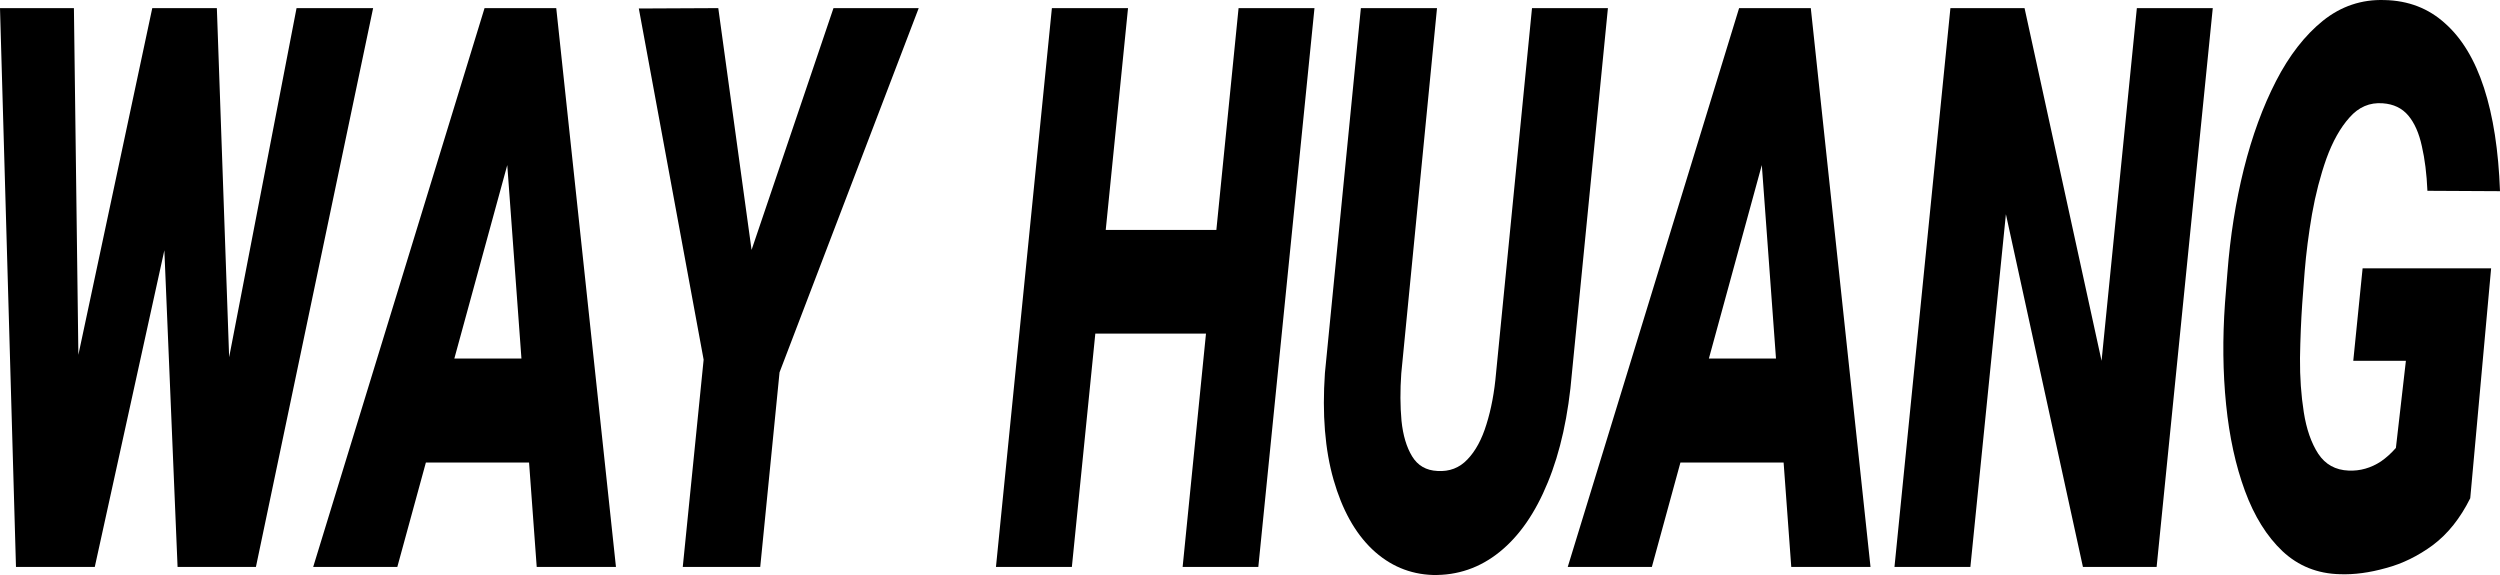
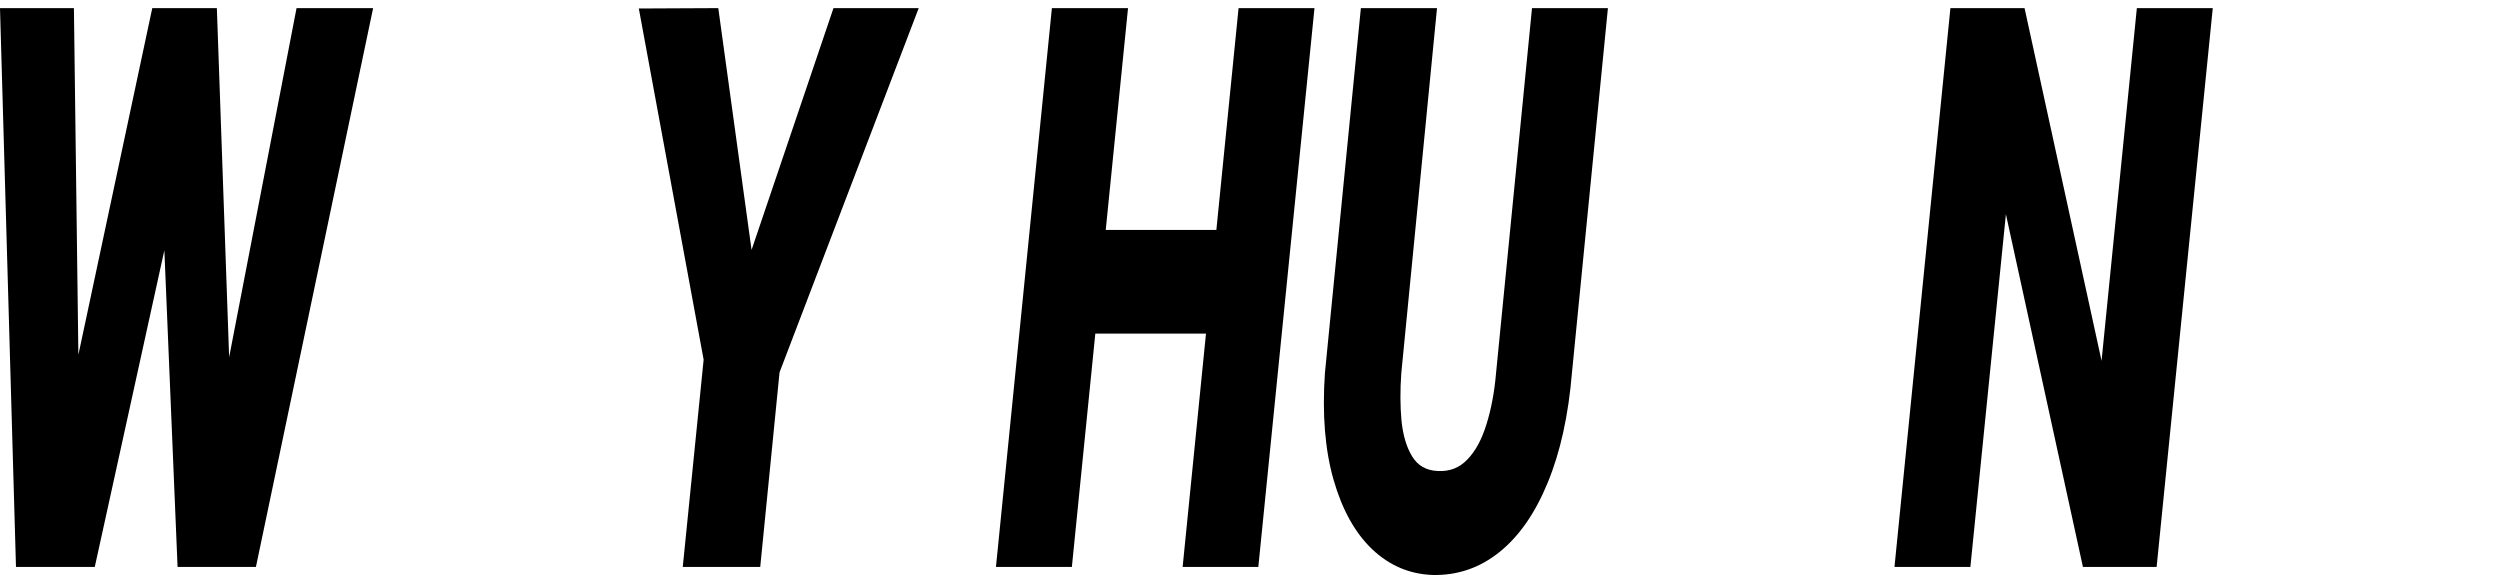
<svg xmlns="http://www.w3.org/2000/svg" width="1200" height="276" viewBox="0 0 1200 276" fill="none">
  <path d="M21.735 244.855L73.089 3.896H90.456L99.299 27.292L45.494 272.12H25.89L21.735 244.855ZM35.479 3.896L38.675 252.408L31.111 272.12H7.671L0 3.896H35.479ZM95.676 245.592L142.342 3.896H179.1L122.845 272.12H100.364L95.676 245.592ZM104.093 3.896L112.83 252.224L105.478 272.12H85.235L74.794 21.95L85.448 3.896H104.093Z" fill="black" />
-   <path d="M247.82 63.399L190.713 272.12H150.333L232.585 3.896H258.368L247.82 63.399ZM257.622 272.12L241.854 56.952L242.706 3.896H266.998L295.658 272.12H257.622ZM265.933 172.089L260.819 222.012H183.361L188.476 172.089H265.933Z" fill="black" />
  <path d="M344.775 3.896L360.756 119.955L400.071 3.896H440.984L374.181 178.721L364.912 272.12H327.728L337.743 172.641L306.632 4.08L344.775 3.896Z" fill="black" />
  <path d="M595.898 110.375L590.891 160.114H513.433L518.441 110.375H595.898ZM541.454 3.896L514.499 272.12H478.061L504.91 3.896H541.454ZM630.951 3.896L603.995 272.12H567.664L594.513 3.896H630.951Z" fill="black" />
  <path d="M735.364 3.896H771.801L754.541 178.905C752.837 199.415 748.966 216.977 742.928 231.592C736.962 246.206 729.255 257.321 719.808 264.935C710.361 272.55 699.672 276.234 687.739 275.988C676.658 275.62 666.963 271.506 658.652 263.646C650.413 255.786 644.233 244.671 640.114 230.302C635.994 215.933 634.609 198.862 635.958 179.089L653.219 3.896H689.763L672.609 179.273C672.041 187.379 672.077 194.932 672.716 201.932C673.426 208.933 675.131 214.643 677.83 219.065C680.529 223.486 684.578 225.819 689.976 226.065C695.729 226.433 700.524 224.591 704.359 220.538C708.266 216.486 711.32 210.836 713.522 203.59C715.795 196.344 717.322 188.177 718.104 179.089L735.364 3.896Z" fill="black" />
-   <path d="M850.004 63.399L792.897 272.12H752.517L834.769 3.896H860.552L850.004 63.399ZM859.806 272.12L844.038 56.952L844.89 3.896H869.182L897.843 272.12H859.806ZM868.117 172.089L863.003 222.012H785.546L790.66 172.089H868.117Z" fill="black" />
  <path d="M1062.13 3.896L1035.18 272.12H999.805L962.834 102.822L945.787 272.12H909.349L936.198 3.896H971.784L1008.75 173.194L1025.69 3.896H1062.13Z" fill="black" />
-   <path d="M1195.74 128.797L1185.72 239.145C1180.96 248.724 1175 256.216 1167.82 261.619C1160.65 266.9 1153.12 270.585 1145.24 272.673C1137.42 274.883 1130.07 275.866 1123.18 275.62C1112.39 275.374 1103.19 271.69 1095.59 264.567C1088.06 257.444 1082.06 247.803 1077.58 235.644C1073.11 223.486 1070.09 209.669 1068.53 194.195C1066.96 178.721 1066.79 162.509 1067.99 145.561L1069.16 130.824C1070.51 113.384 1073.14 96.804 1077.05 81.084C1081.03 65.241 1086.18 51.179 1092.5 38.898C1098.82 26.617 1106.31 16.976 1114.98 9.975C1123.71 2.975 1133.59 -0.341 1144.6 0.028C1156.03 0.273 1165.73 4.019 1173.68 11.265C1181.71 18.388 1187.93 28.704 1192.33 42.214C1196.73 55.723 1199.29 72.242 1200 91.769L1165.16 91.585C1164.81 83.479 1163.92 76.356 1162.5 70.215C1161.15 63.952 1158.98 59.039 1156 55.478C1153.01 51.916 1148.93 49.951 1143.75 49.583C1137.49 49.091 1132.17 51.364 1127.76 56.399C1123.36 61.311 1119.67 67.882 1116.68 76.11C1113.77 84.339 1111.46 93.243 1109.76 102.822C1108.12 112.402 1106.95 121.551 1106.24 130.271L1105.07 145.745C1104.5 153.974 1104.15 162.693 1104 171.904C1103.93 181.115 1104.54 189.774 1105.82 197.879C1107.09 205.985 1109.4 212.617 1112.74 217.775C1116.15 222.933 1121.02 225.635 1127.34 225.881C1130.11 226.004 1132.77 225.697 1135.33 224.96C1137.96 224.223 1140.48 223.056 1142.89 221.46C1145.38 219.74 1147.76 217.591 1150.03 215.012L1154.83 173.194H1129.57L1134.05 128.797H1195.74Z" fill="black" />
</svg>